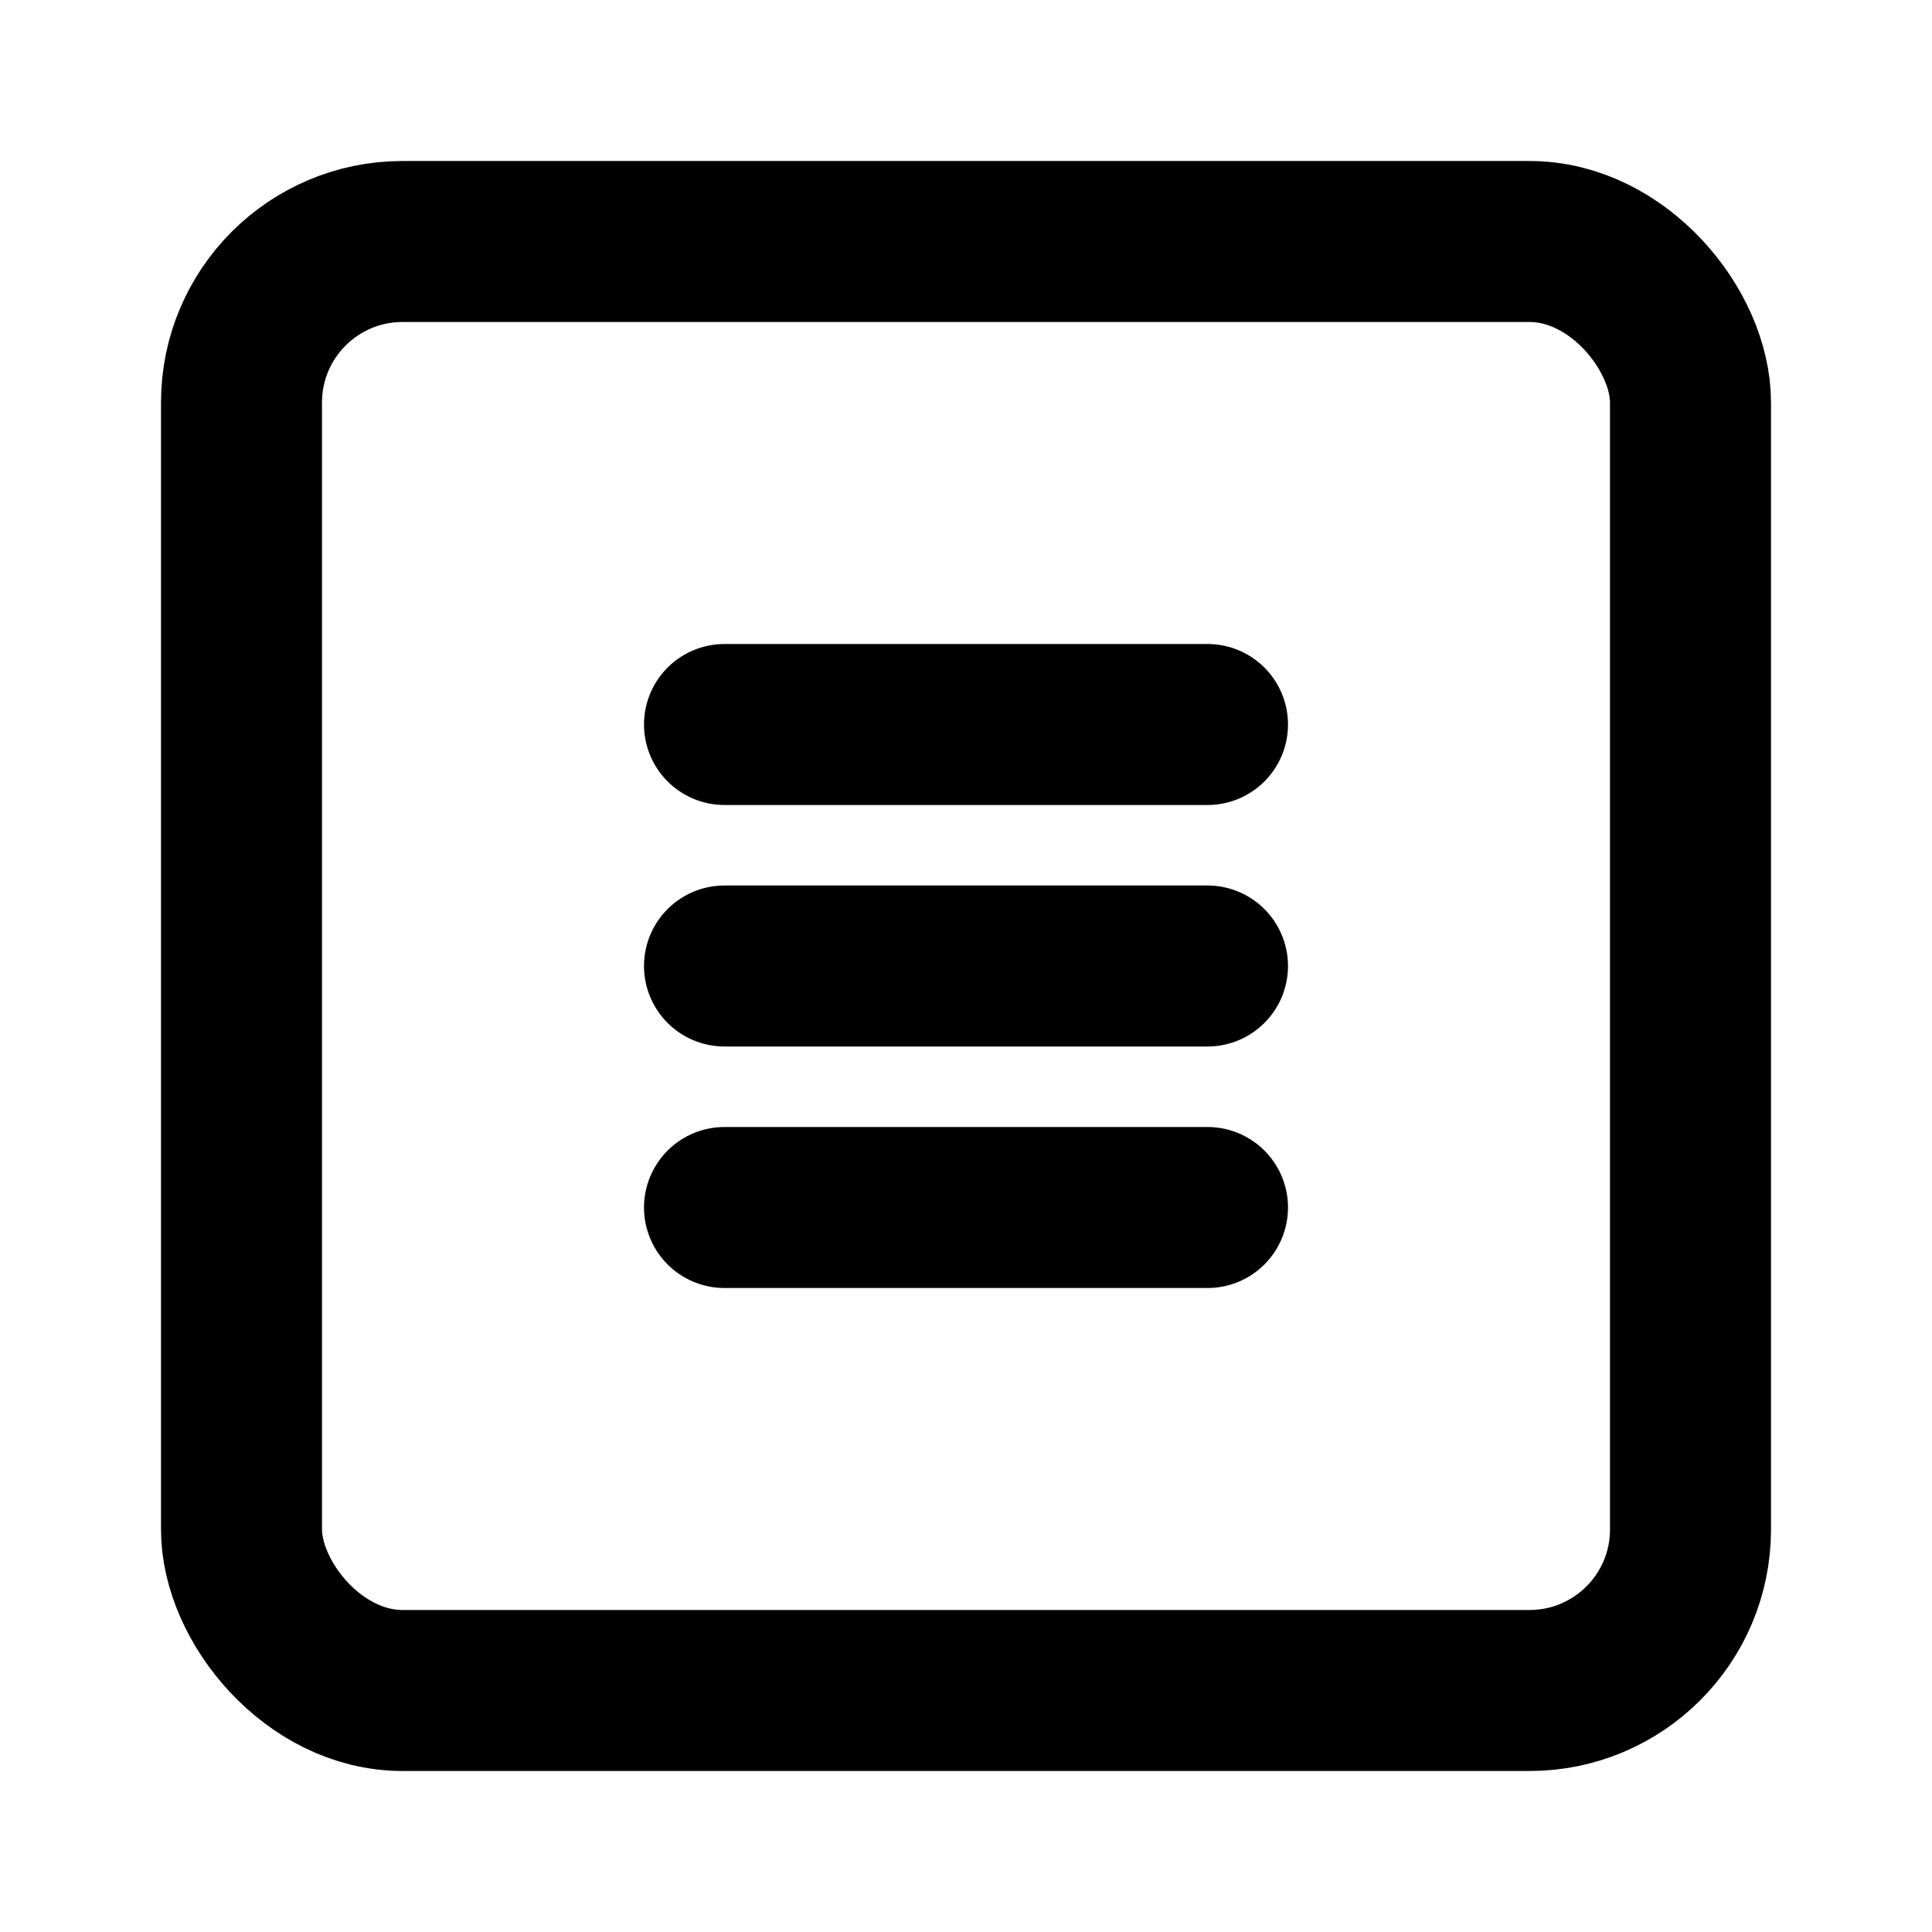
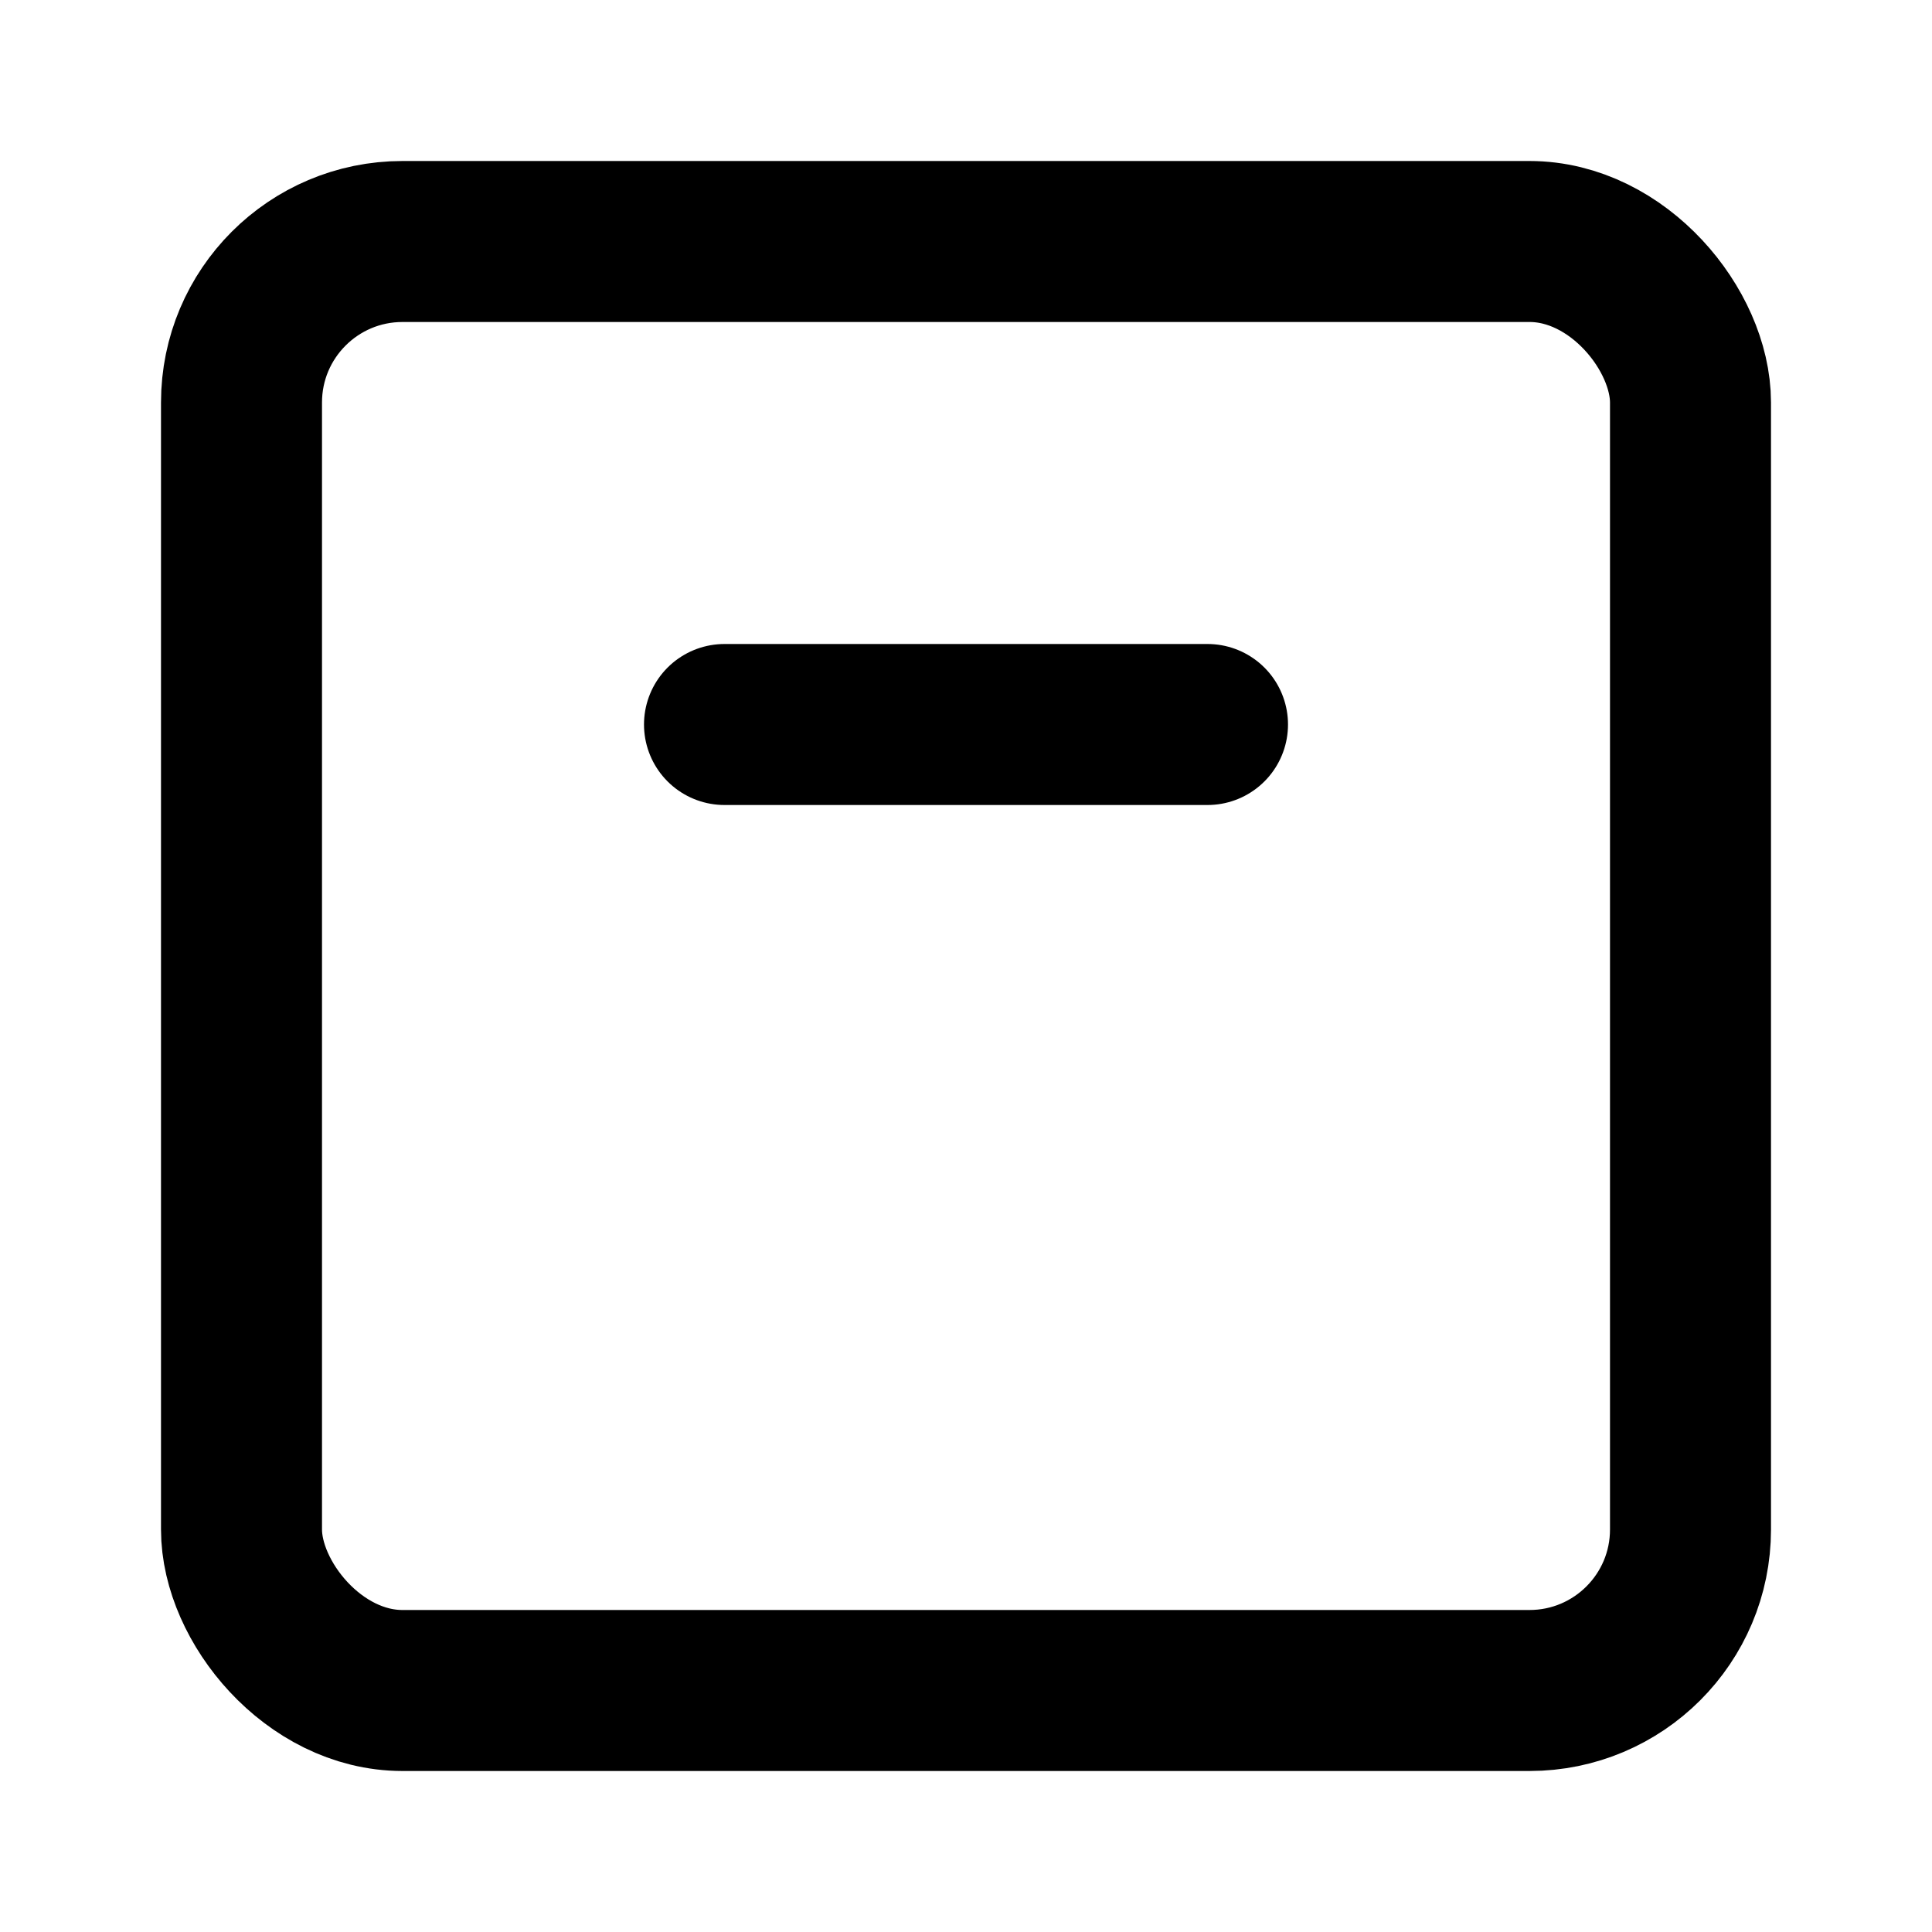
<svg xmlns="http://www.w3.org/2000/svg" width="24" height="24" viewBox="0 0 24 24" fill="none" stroke="currentColor" stroke-width="2" stroke-linecap="round" stroke-linejoin="round" class="text-blue-600">
  <rect width="18" height="18" x="3" y="3" rx="2" ry="2" />
  <line x1="9" x2="15" y1="9" y2="9" />
-   <line x1="9" x2="15" y1="12" y2="12" />
-   <line x1="9" x2="15" y1="15" y2="15" />
</svg>